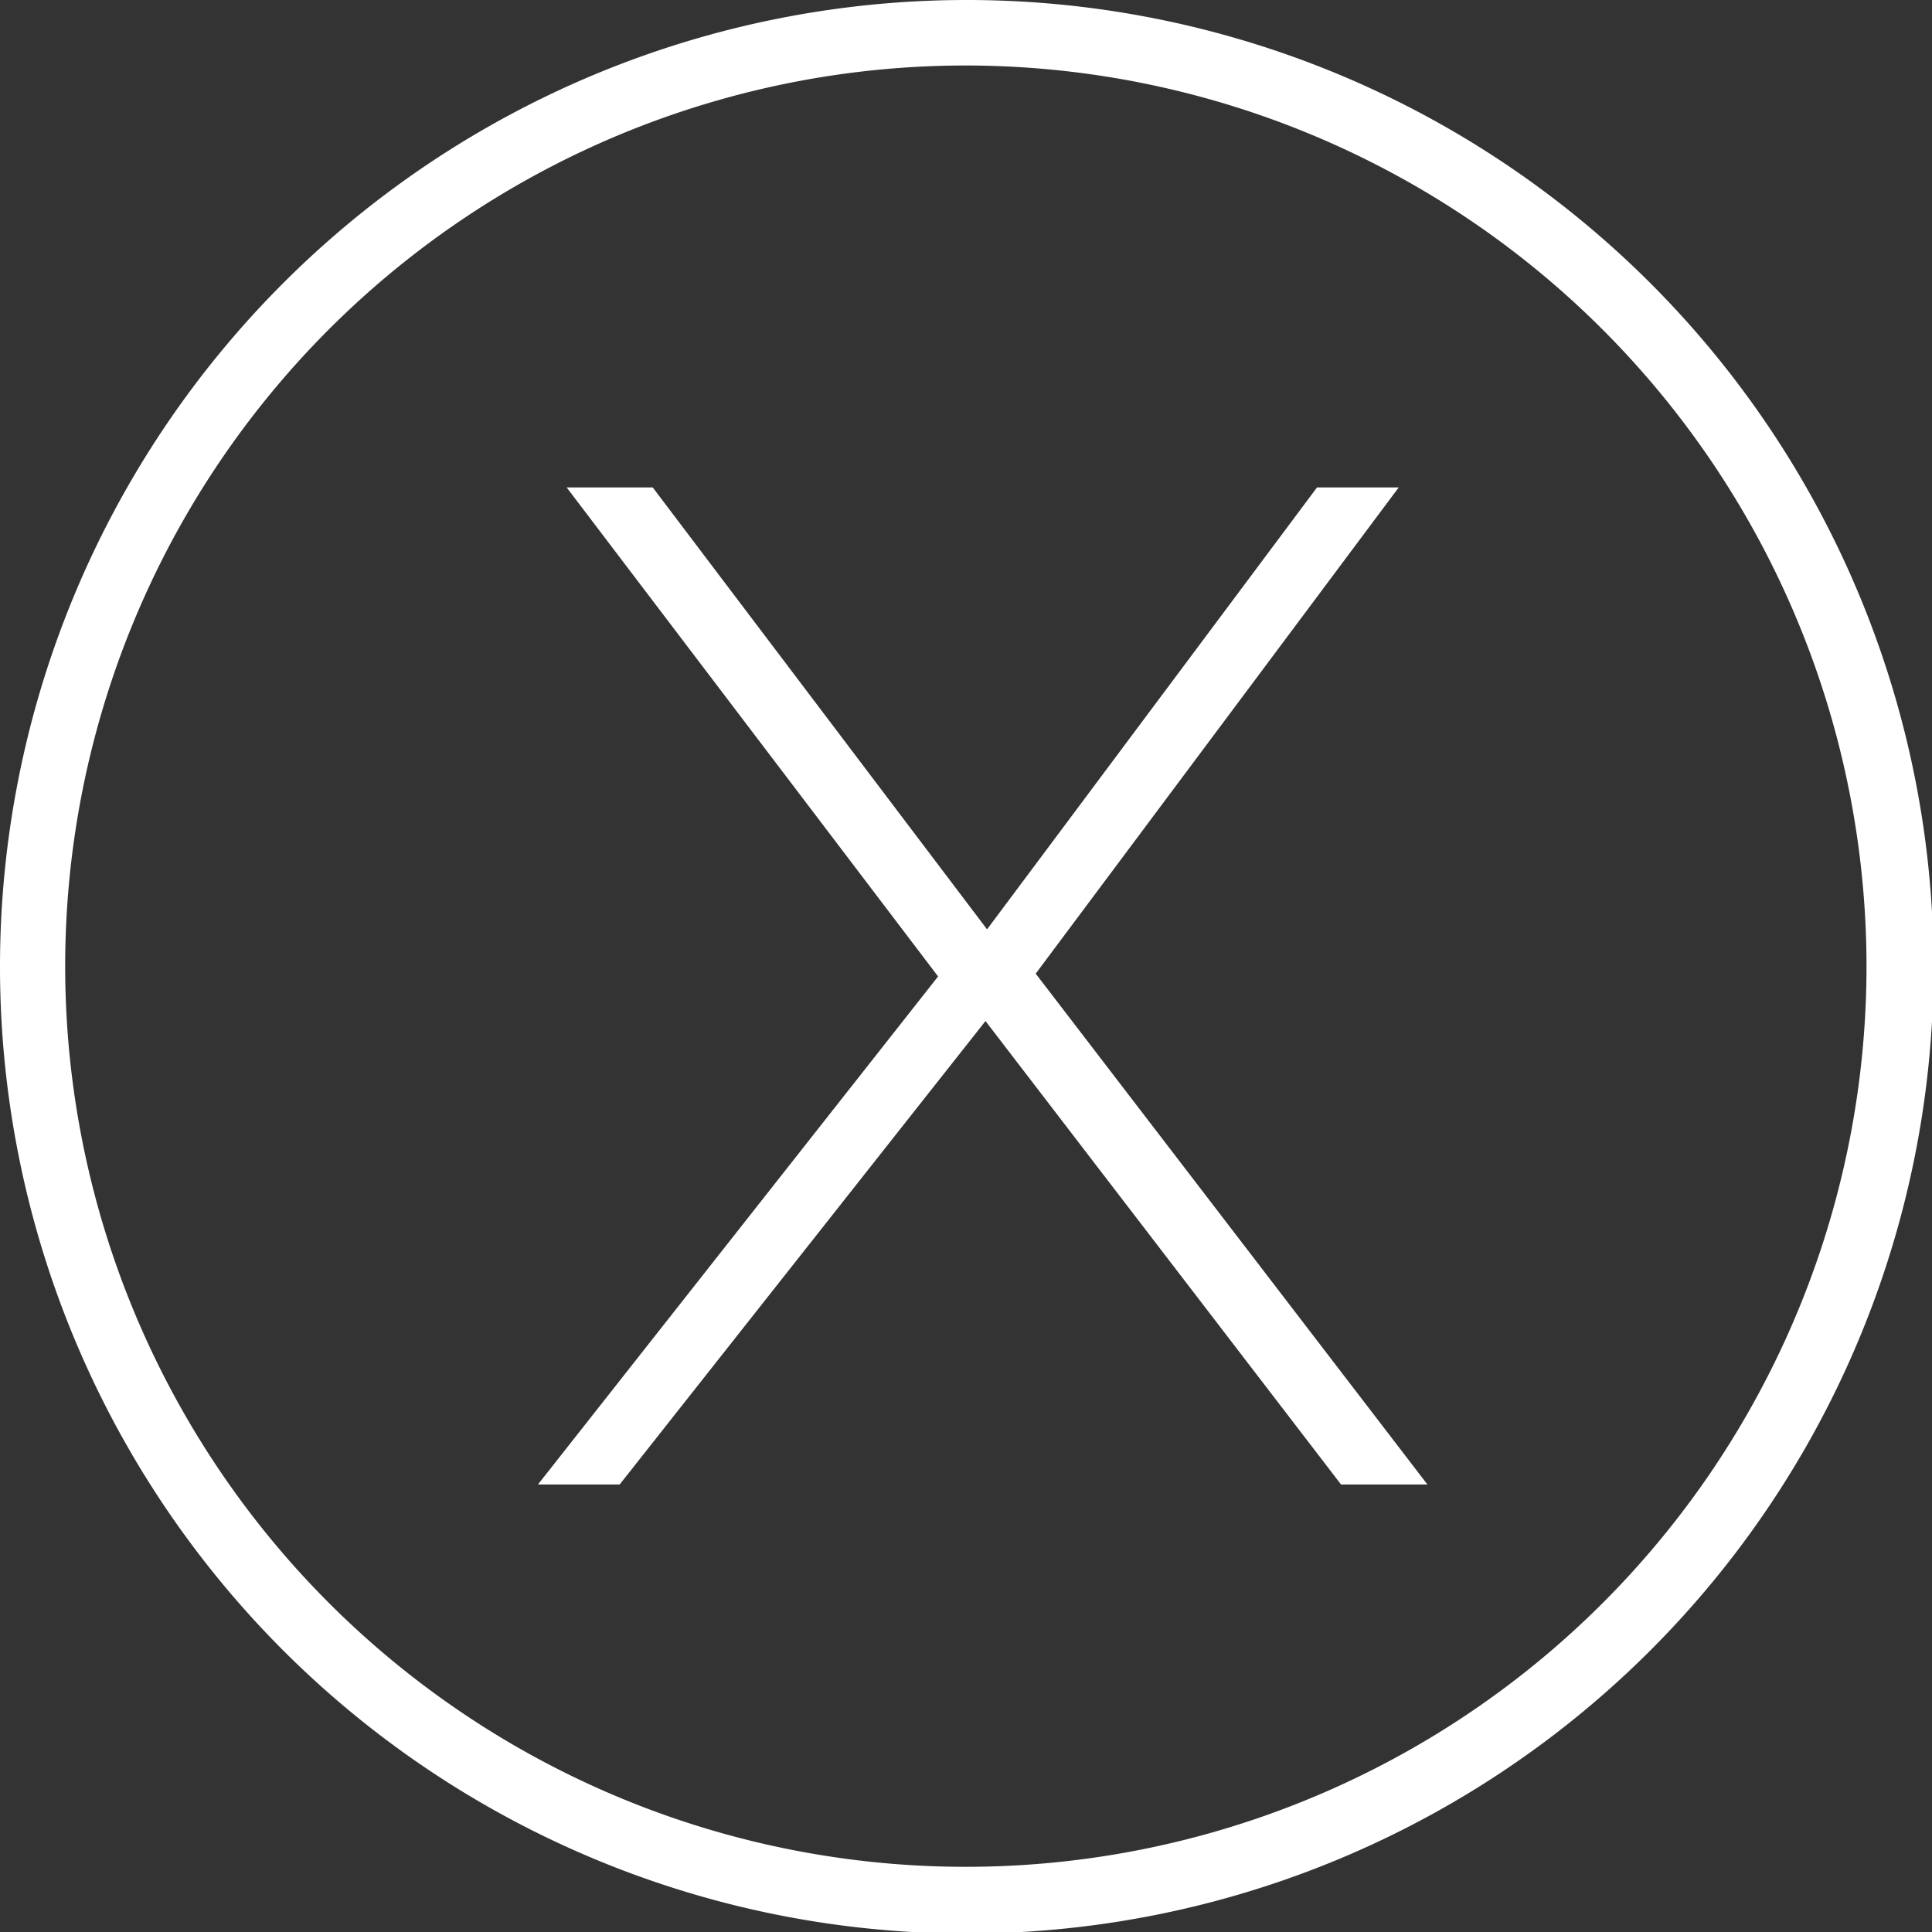
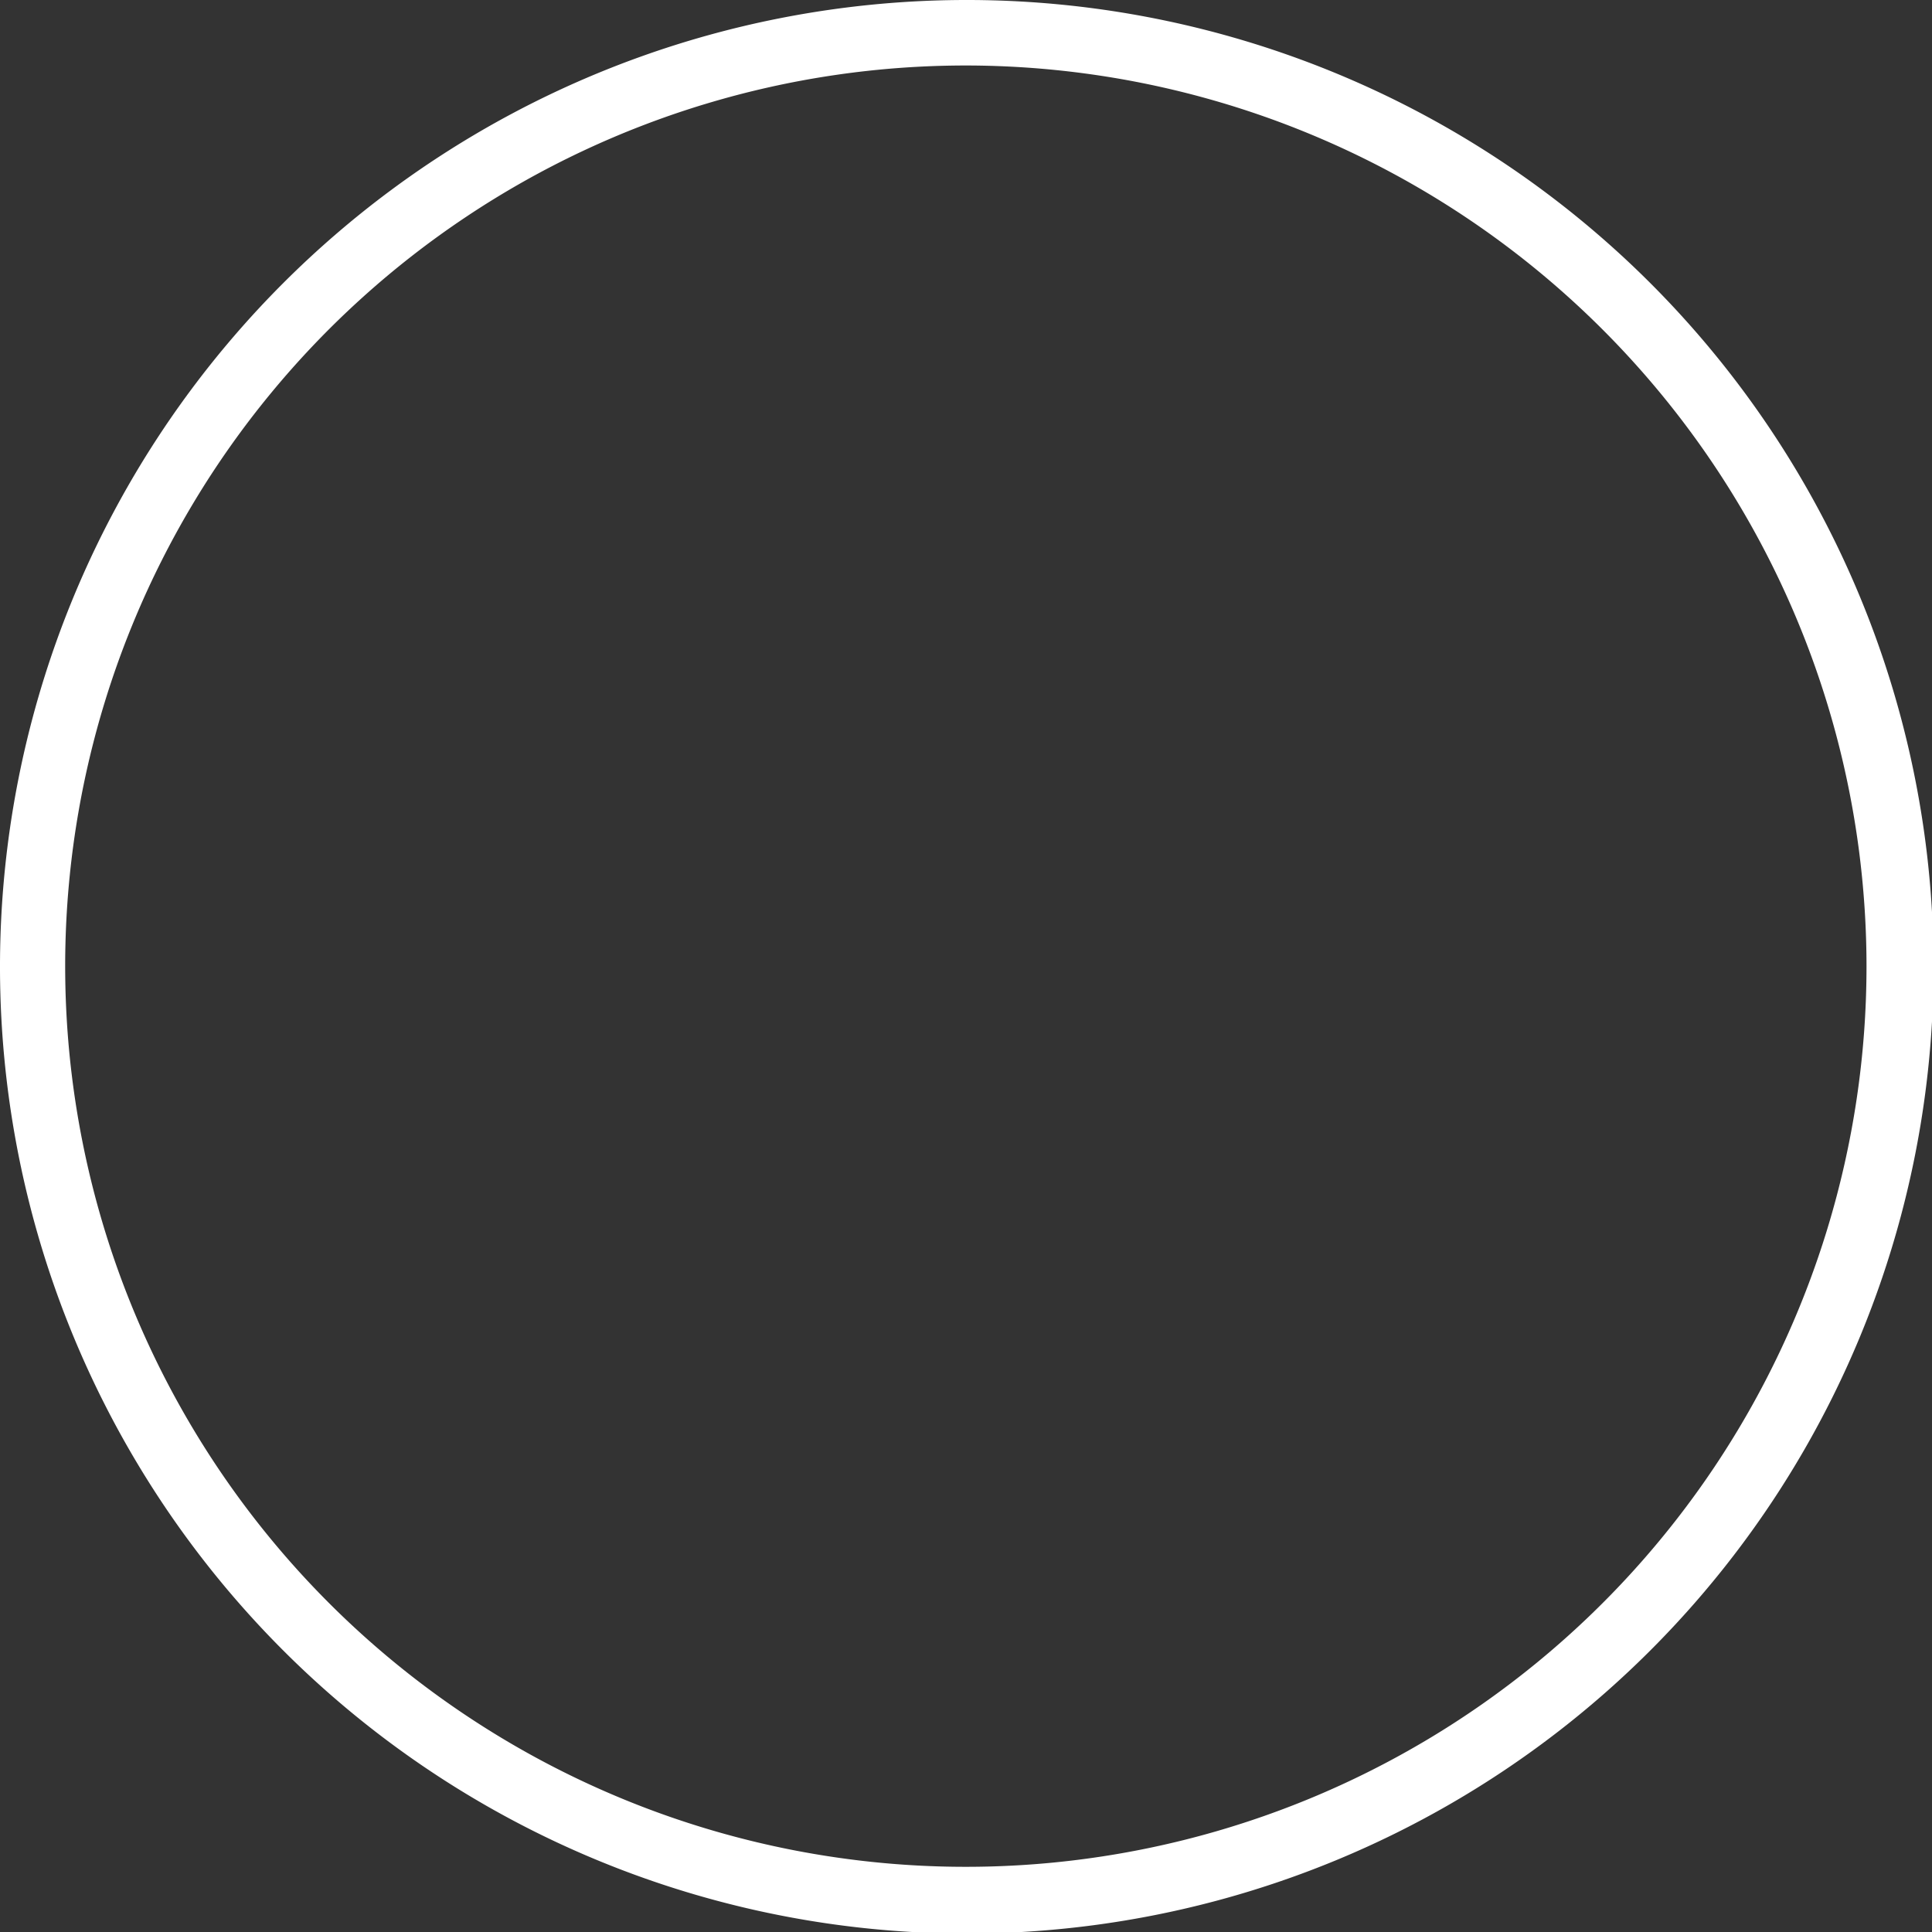
<svg xmlns="http://www.w3.org/2000/svg" viewBox="0 0 61.95 61.95">
  <rect x="0" y="0" width="61.95" height="61.95" fill="#333333" stroke="none" />
  <defs>
    <style>.cls-1{fill:#fff;}</style>
  </defs>
  <title>close</title>
  <g id="Layer_2" data-name="Layer 2">
    <g id="Layer_1-2" data-name="Layer 1">
-       <path class="cls-1" d="M30.08,31.31,18.17,15.63h2.76L31.65,29.8,42.23,15.63h2.62L33.21,31.22,45.77,47.6H43L31.6,32.74,19.87,47.6H17.25Z" />
      <path class="cls-1" d="M31,62A31,31,0,1,1,62,31,31,31,0,0,1,31,62ZM31,2.1A28.88,28.88,0,1,0,59.85,31,28.9,28.9,0,0,0,31,2.1Z" />
    </g>
  </g>
</svg>